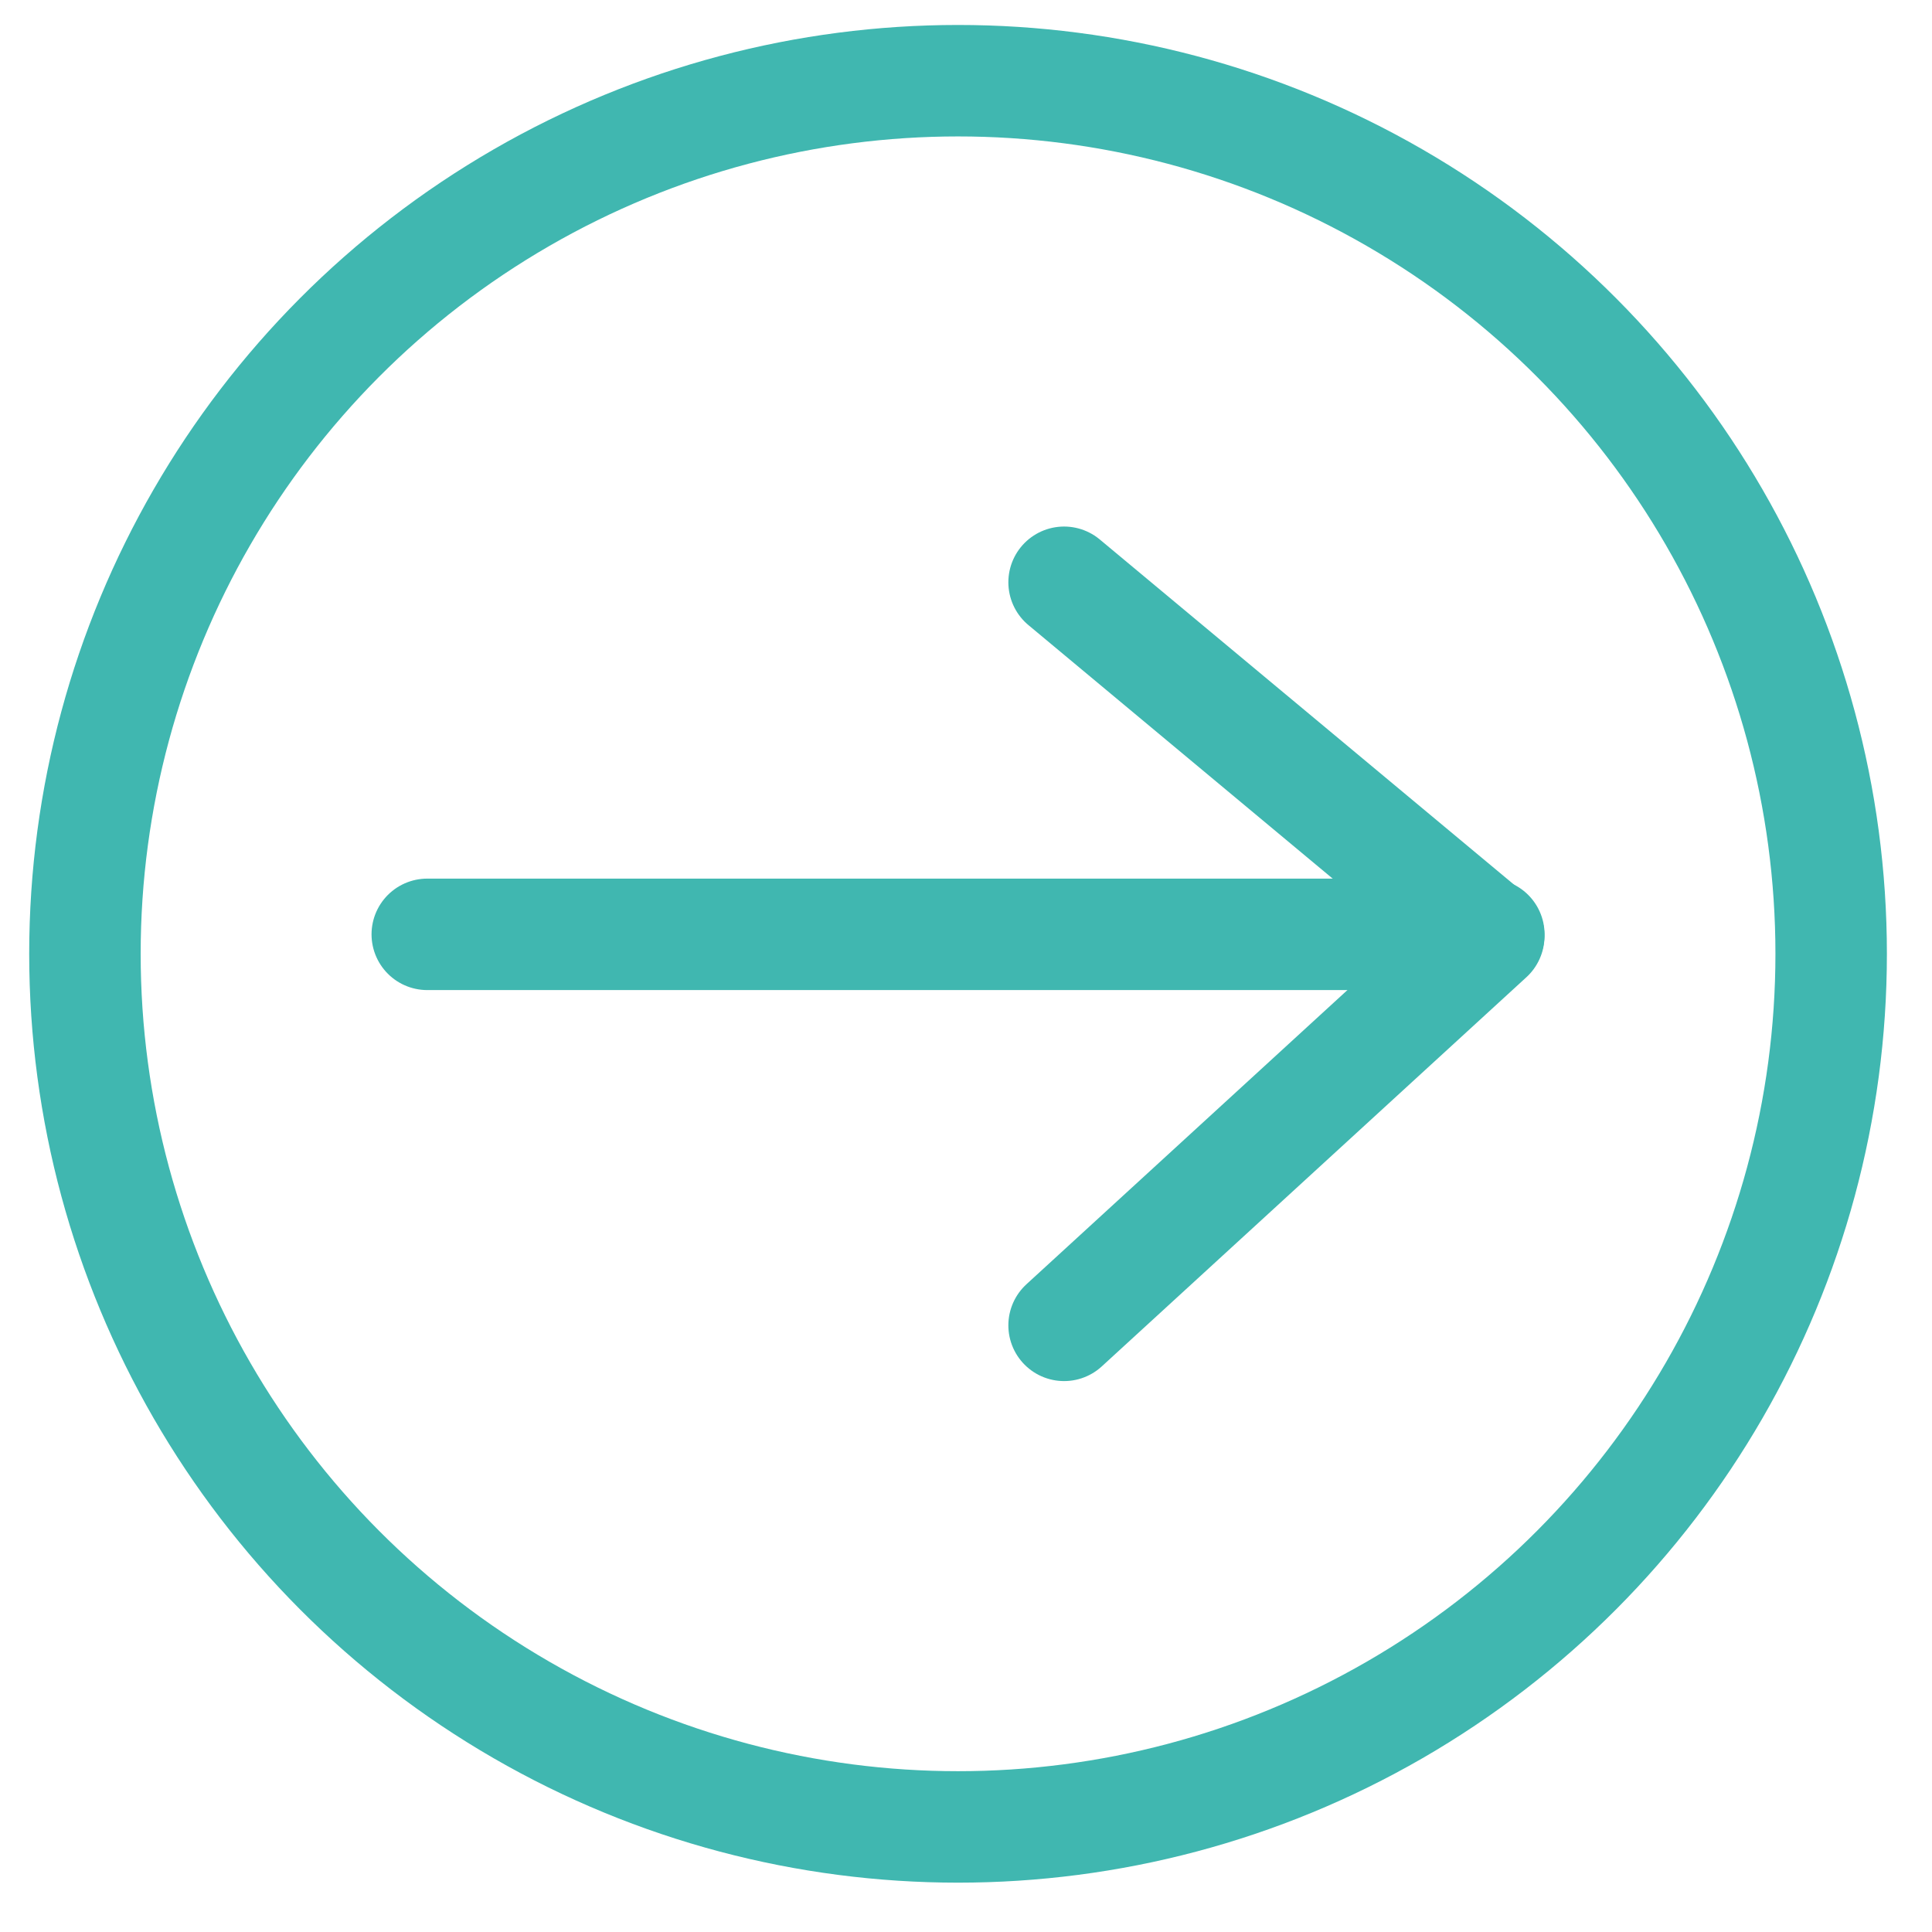
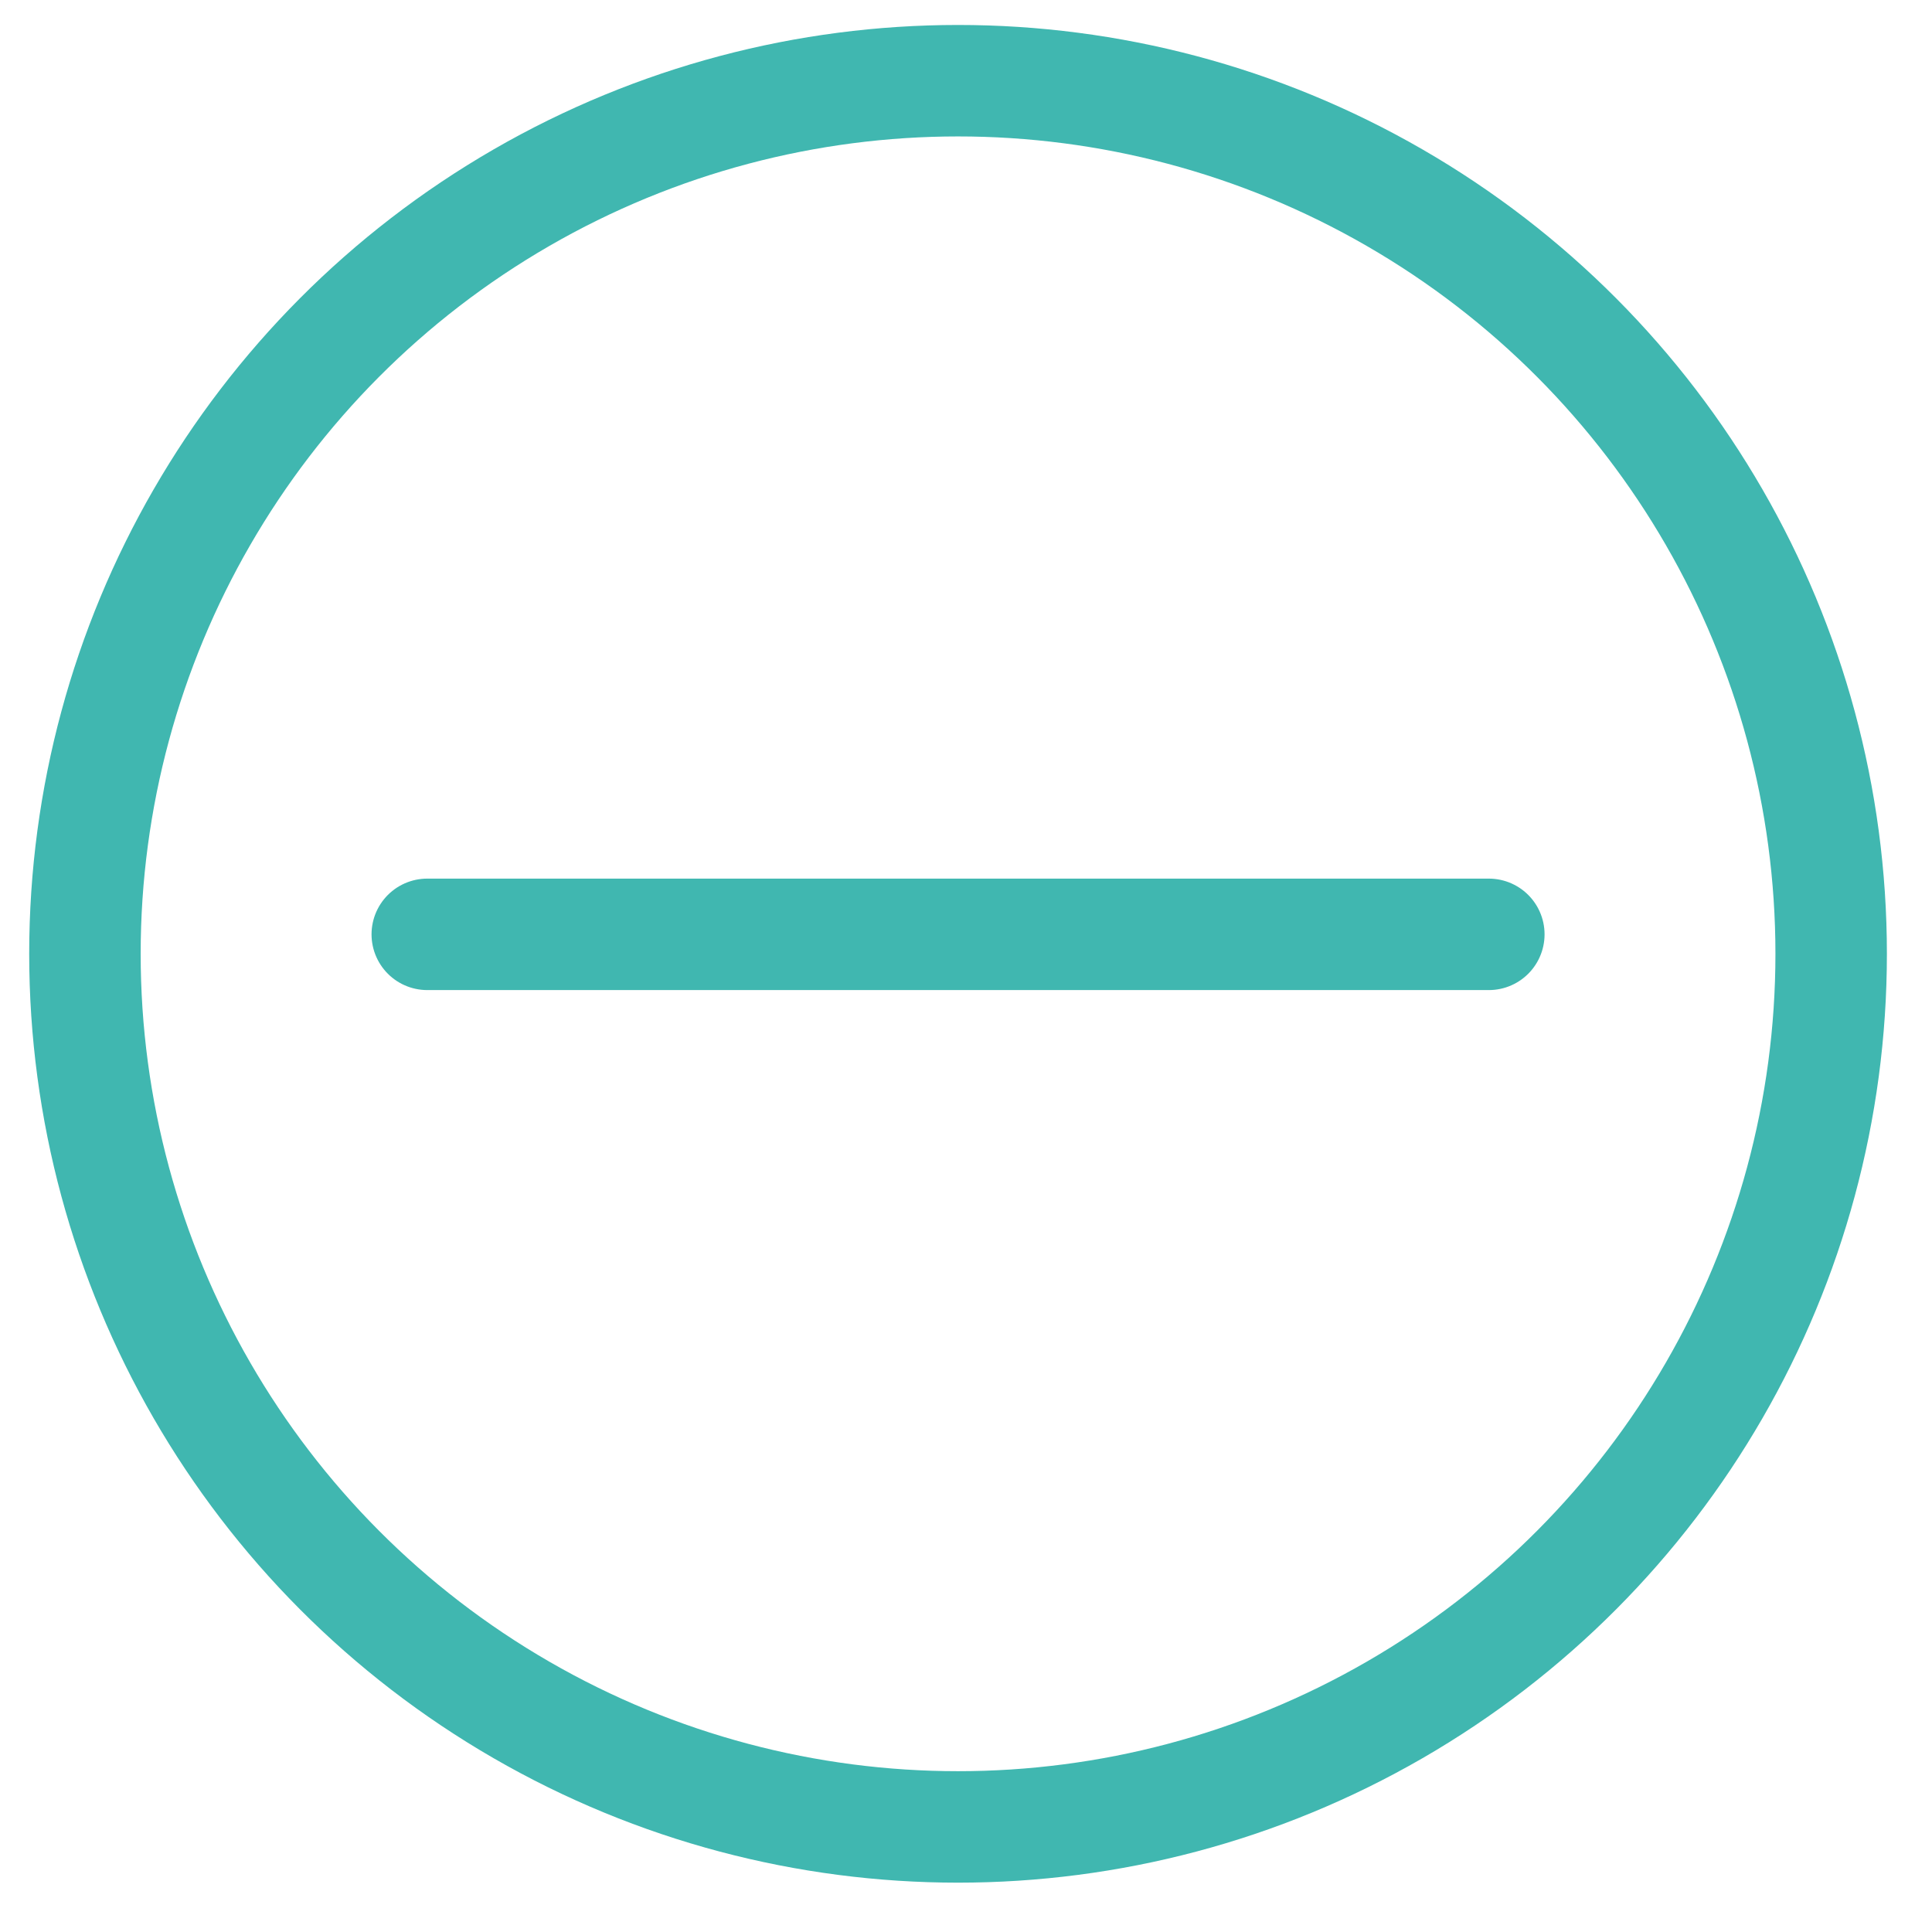
<svg xmlns="http://www.w3.org/2000/svg" width="26" height="26" viewBox="0 0 26 26" fill="none">
  <circle cx="12.893" cy="12.836" r="11.75" stroke="#40B7B0" stroke-width="1.5" />
  <path d="M5.75 12.574L20.036 12.574" stroke="#40B7B0" stroke-width="1.5" stroke-linecap="round" stroke-linejoin="round" />
-   <path d="M14.32 7.836L20.035 12.598L14.32 17.836" stroke="#40B7B0" stroke-width="1.5" stroke-linecap="round" stroke-linejoin="round" />
</svg>